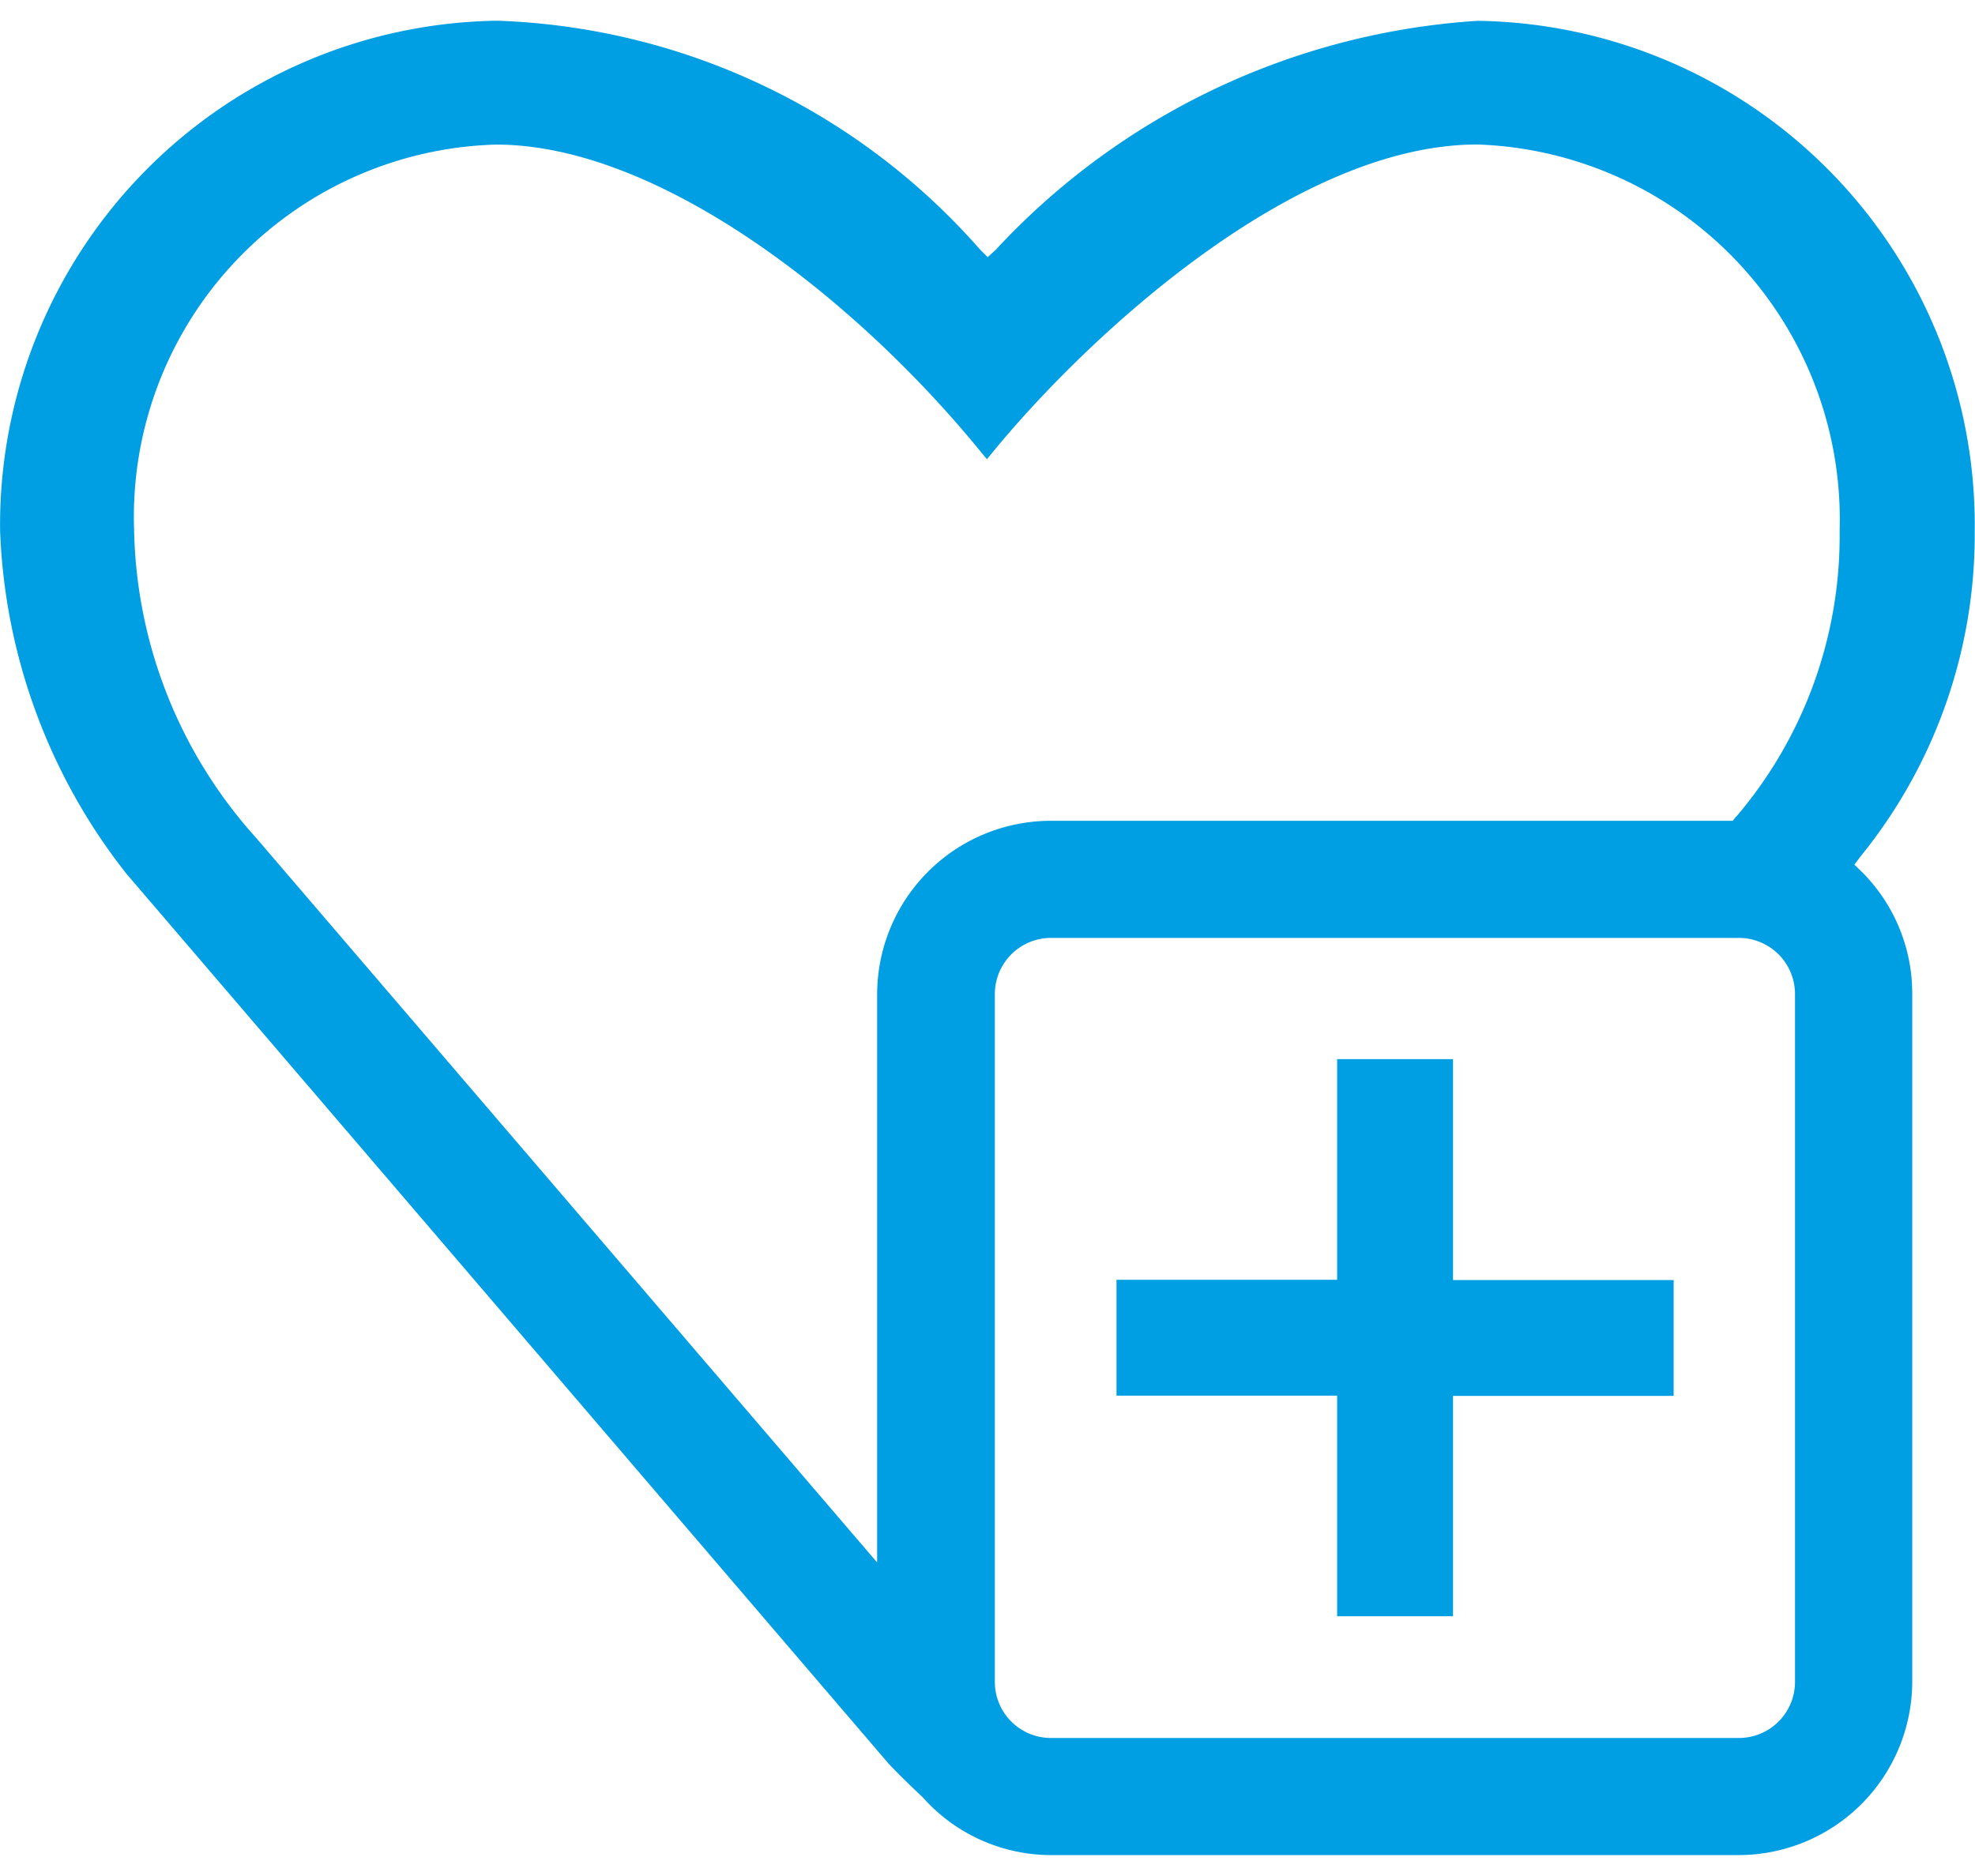
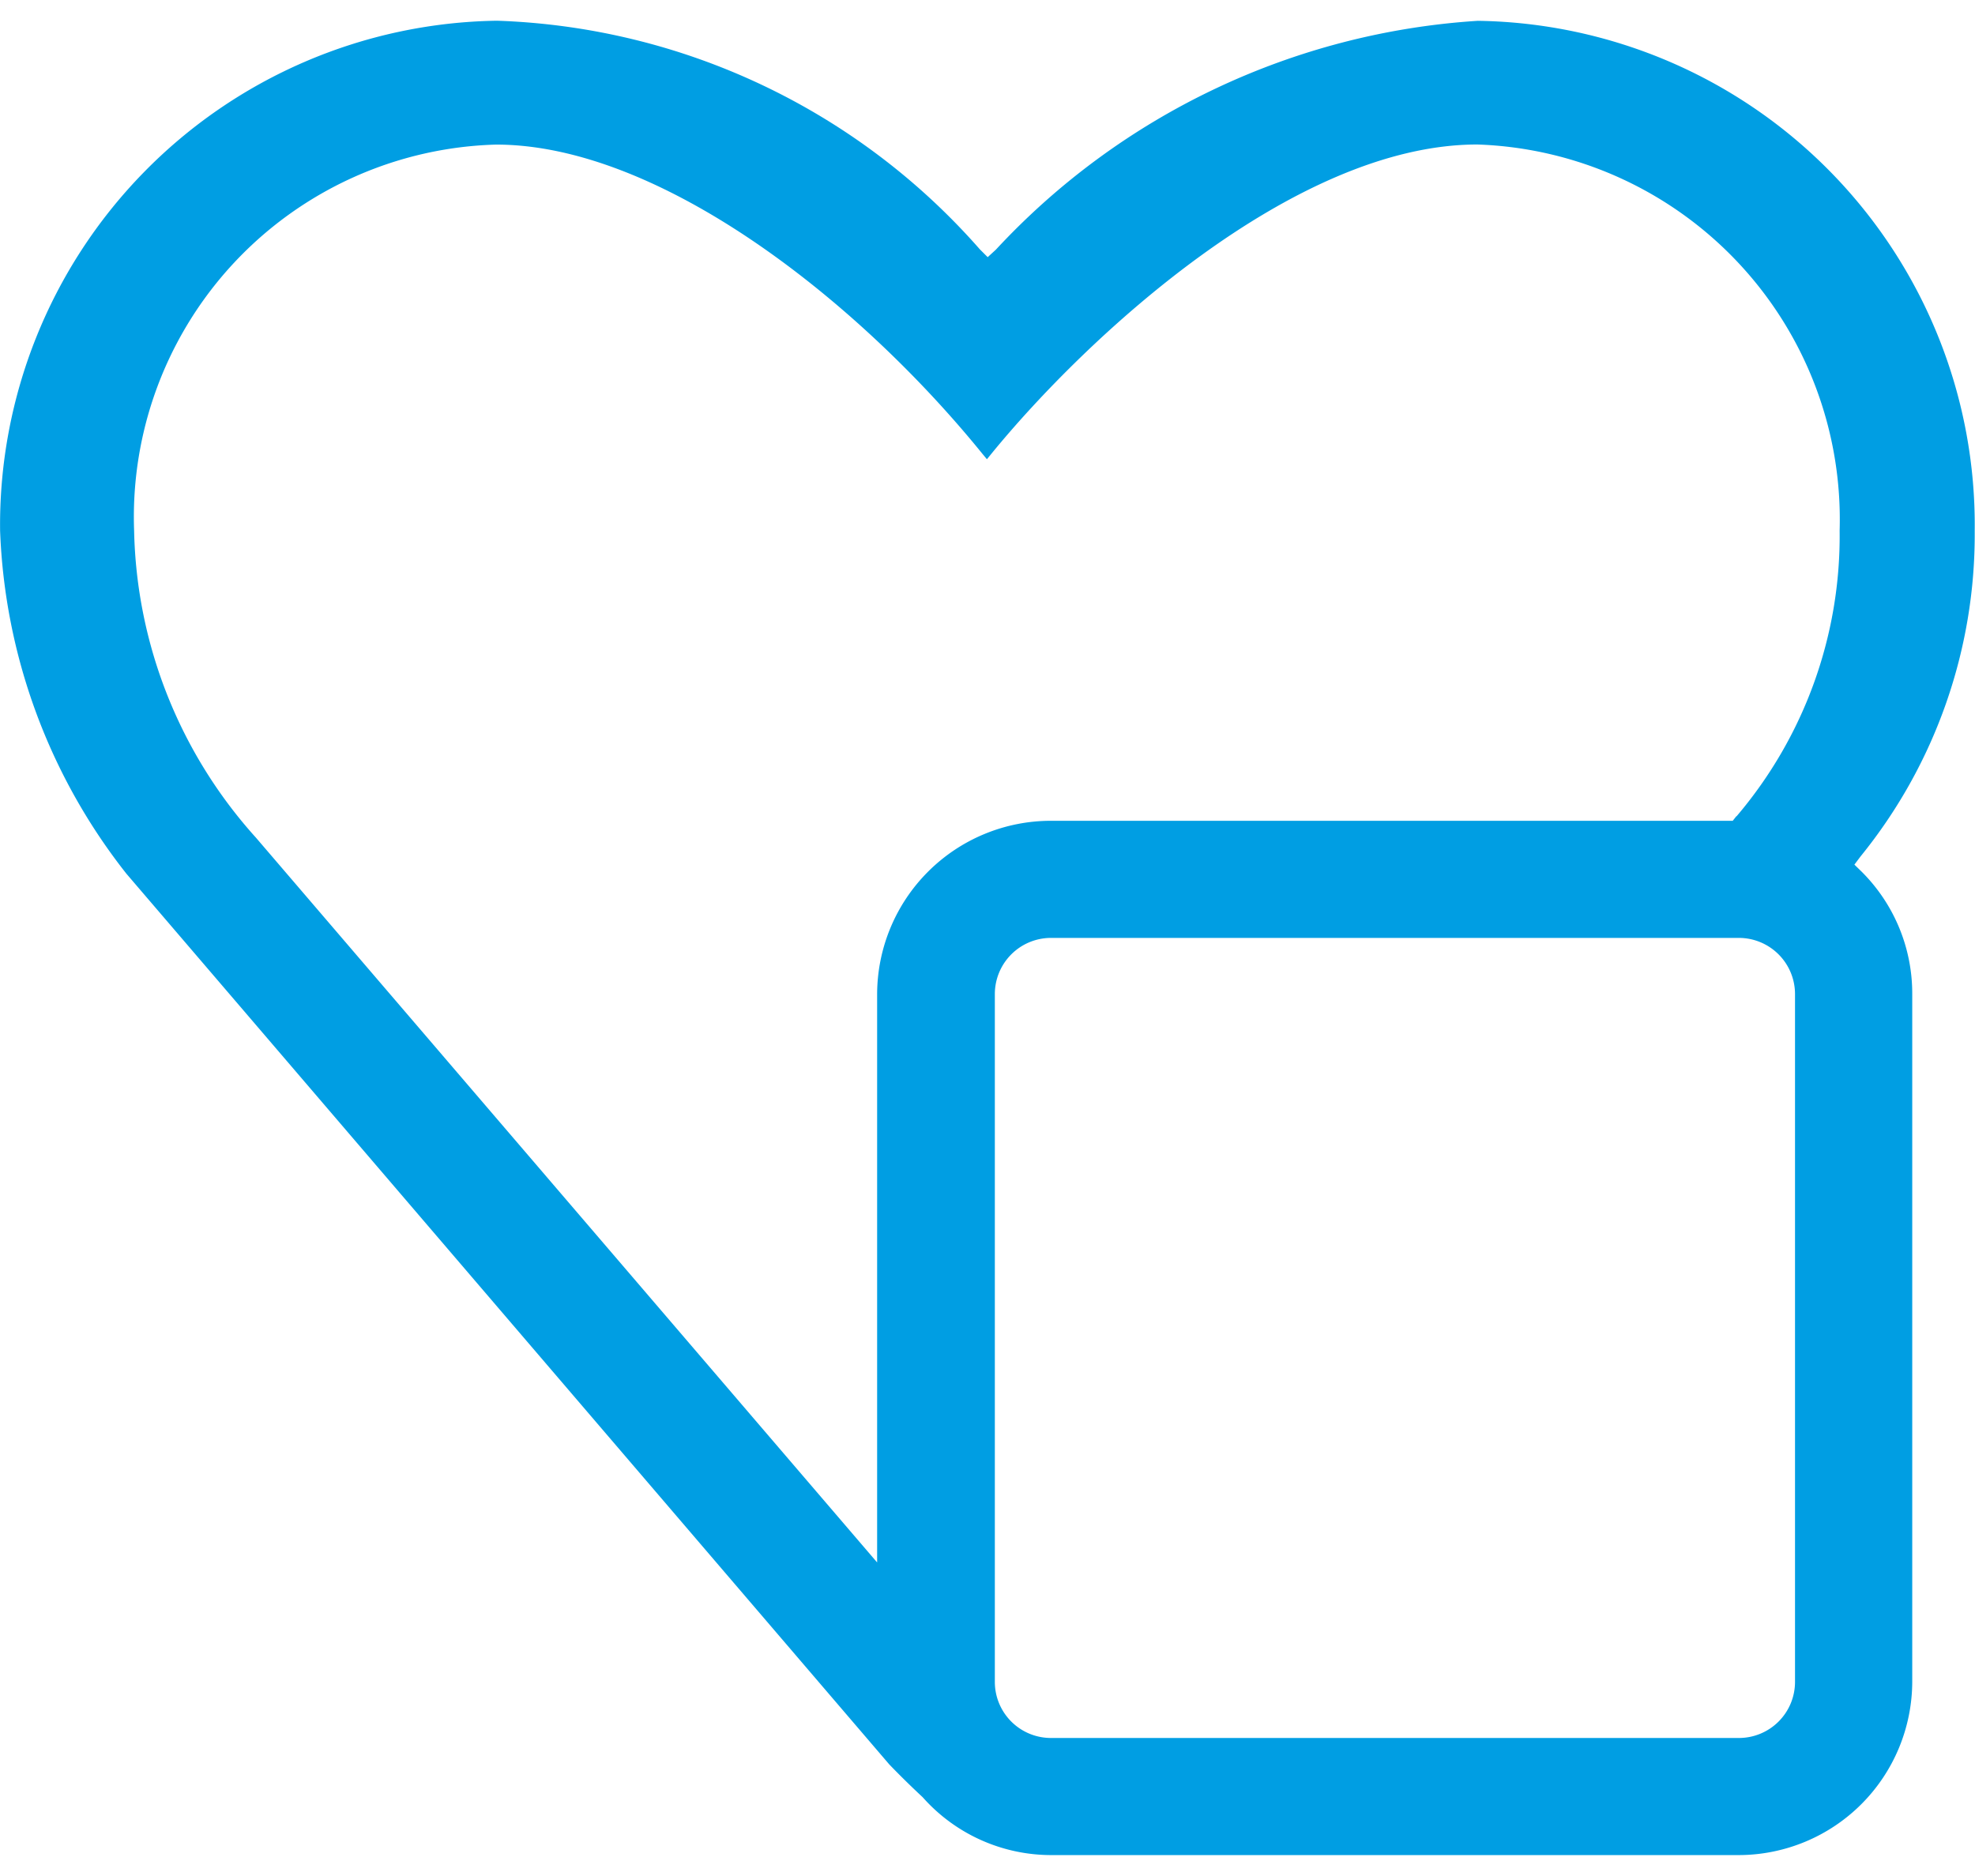
<svg xmlns="http://www.w3.org/2000/svg" id="best_add" width="20" height="19" viewBox="0 0 20.454 19">
  <defs>
    <style>
      .cls-1 {
        fill: #009ee3;
      }
    </style>
  </defs>
  <path id="Path_283" data-name="Path 283" class="cls-1" d="M465.7,483.152l.063-.084a5.29,5.29,0,0,0,1.183-3.374,5.222,5.222,0,0,0-5.146-5.282,7.45,7.45,0,0,0-4.991,2.37l-.085.078-.082-.082a6.96,6.96,0,0,0-5-2.367,5.222,5.222,0,0,0-5.146,5.282,6.1,6.1,0,0,0,1.308,3.553l7.9,9.225c.126.131.241.242.346.34a1.78,1.78,0,0,0,1.33.6h7.125a1.8,1.8,0,0,0,1.794-1.794v-7.126a1.78,1.78,0,0,0-.525-1.267Zm-.615,8.466a.581.581,0,0,1-.581.58h-7.125a.581.581,0,0,1-.581-.58v-7.126a.582.582,0,0,1,.581-.581h7.125a.582.582,0,0,1,.581.581Zm-.608-8.967-.037.047h-7.061a1.8,1.8,0,0,0-1.8,1.794v5.888l-6.434-7.508a4.894,4.894,0,0,1-1.261-3.178,3.858,3.858,0,0,1,3.749-4c1.692,0,3.742,1.607,5.034,3.2l.049.059.049-.06c.969-1.186,3.118-3.2,5.03-3.2a3.885,3.885,0,0,1,3.752,4A4.478,4.478,0,0,1,464.48,482.651Z" transform="translate(-446.495 -474.412)" />
-   <path id="Path_284" data-name="Path 284" class="cls-1" d="M462,485.592h-1.2v2.285h-2.285v1.2H460.8v2.285H462V489.08h2.285v-1.2H462Z" transform="translate(-446.952 -474.837)" />
</svg>